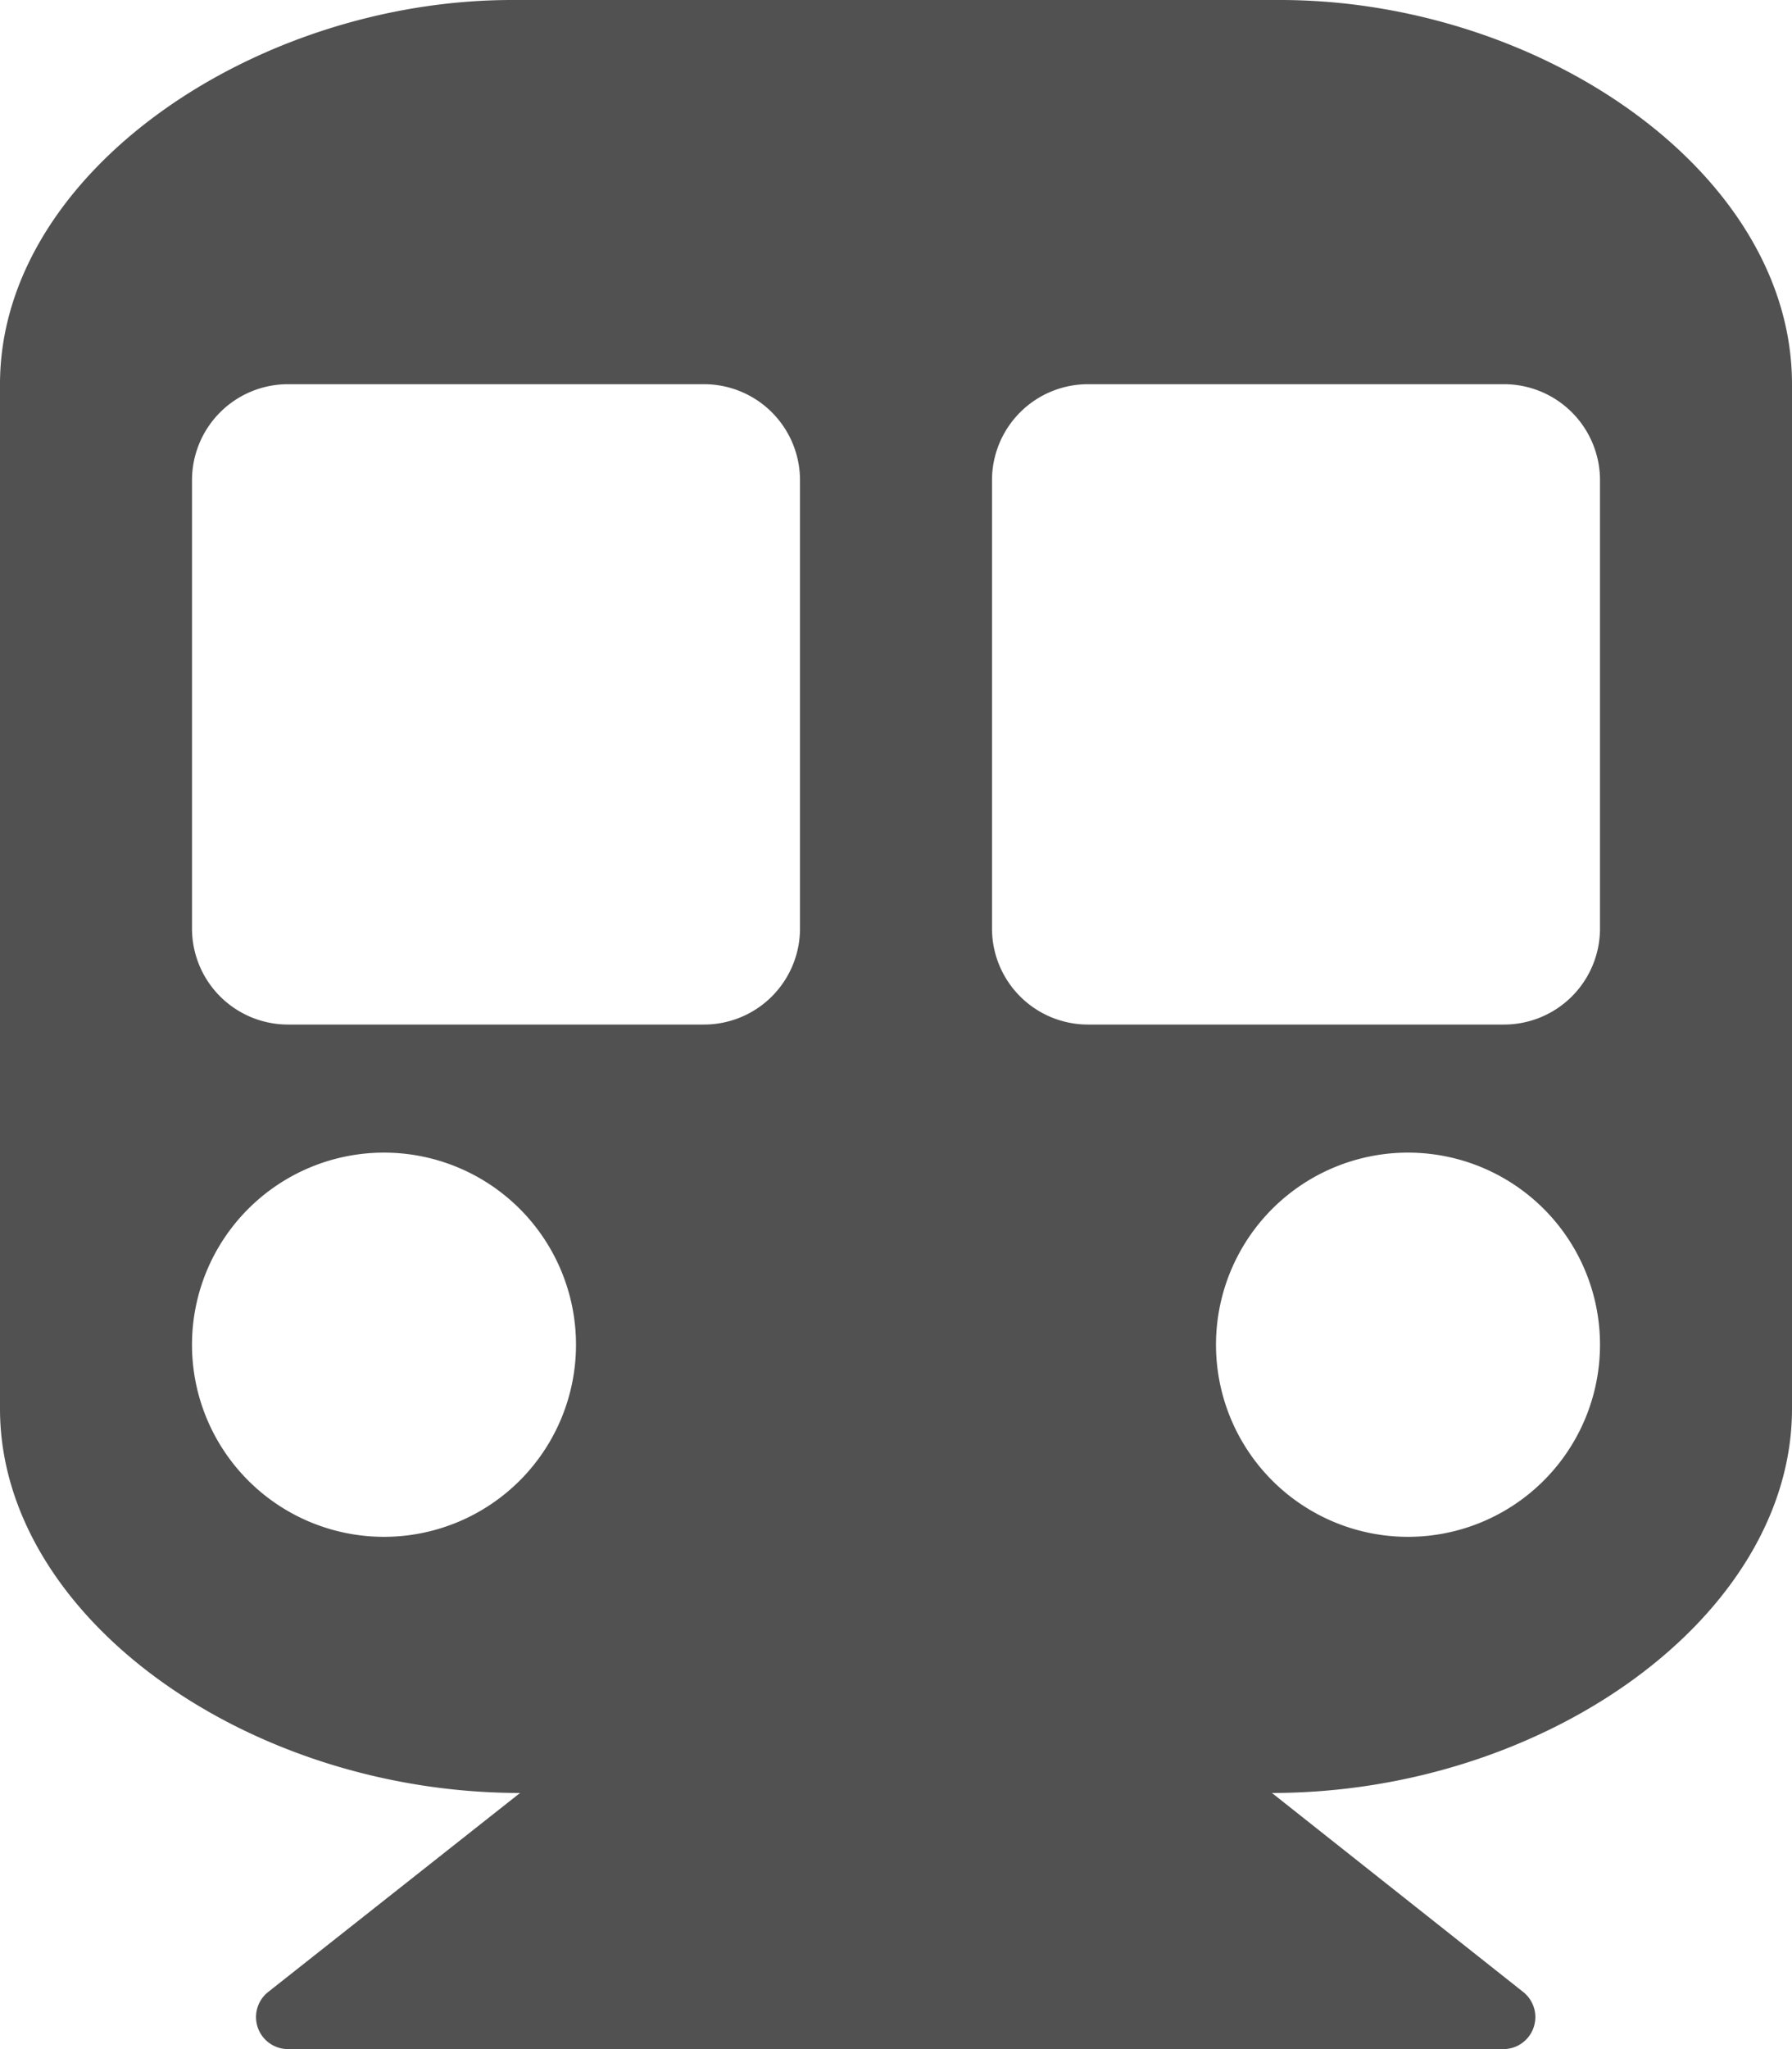
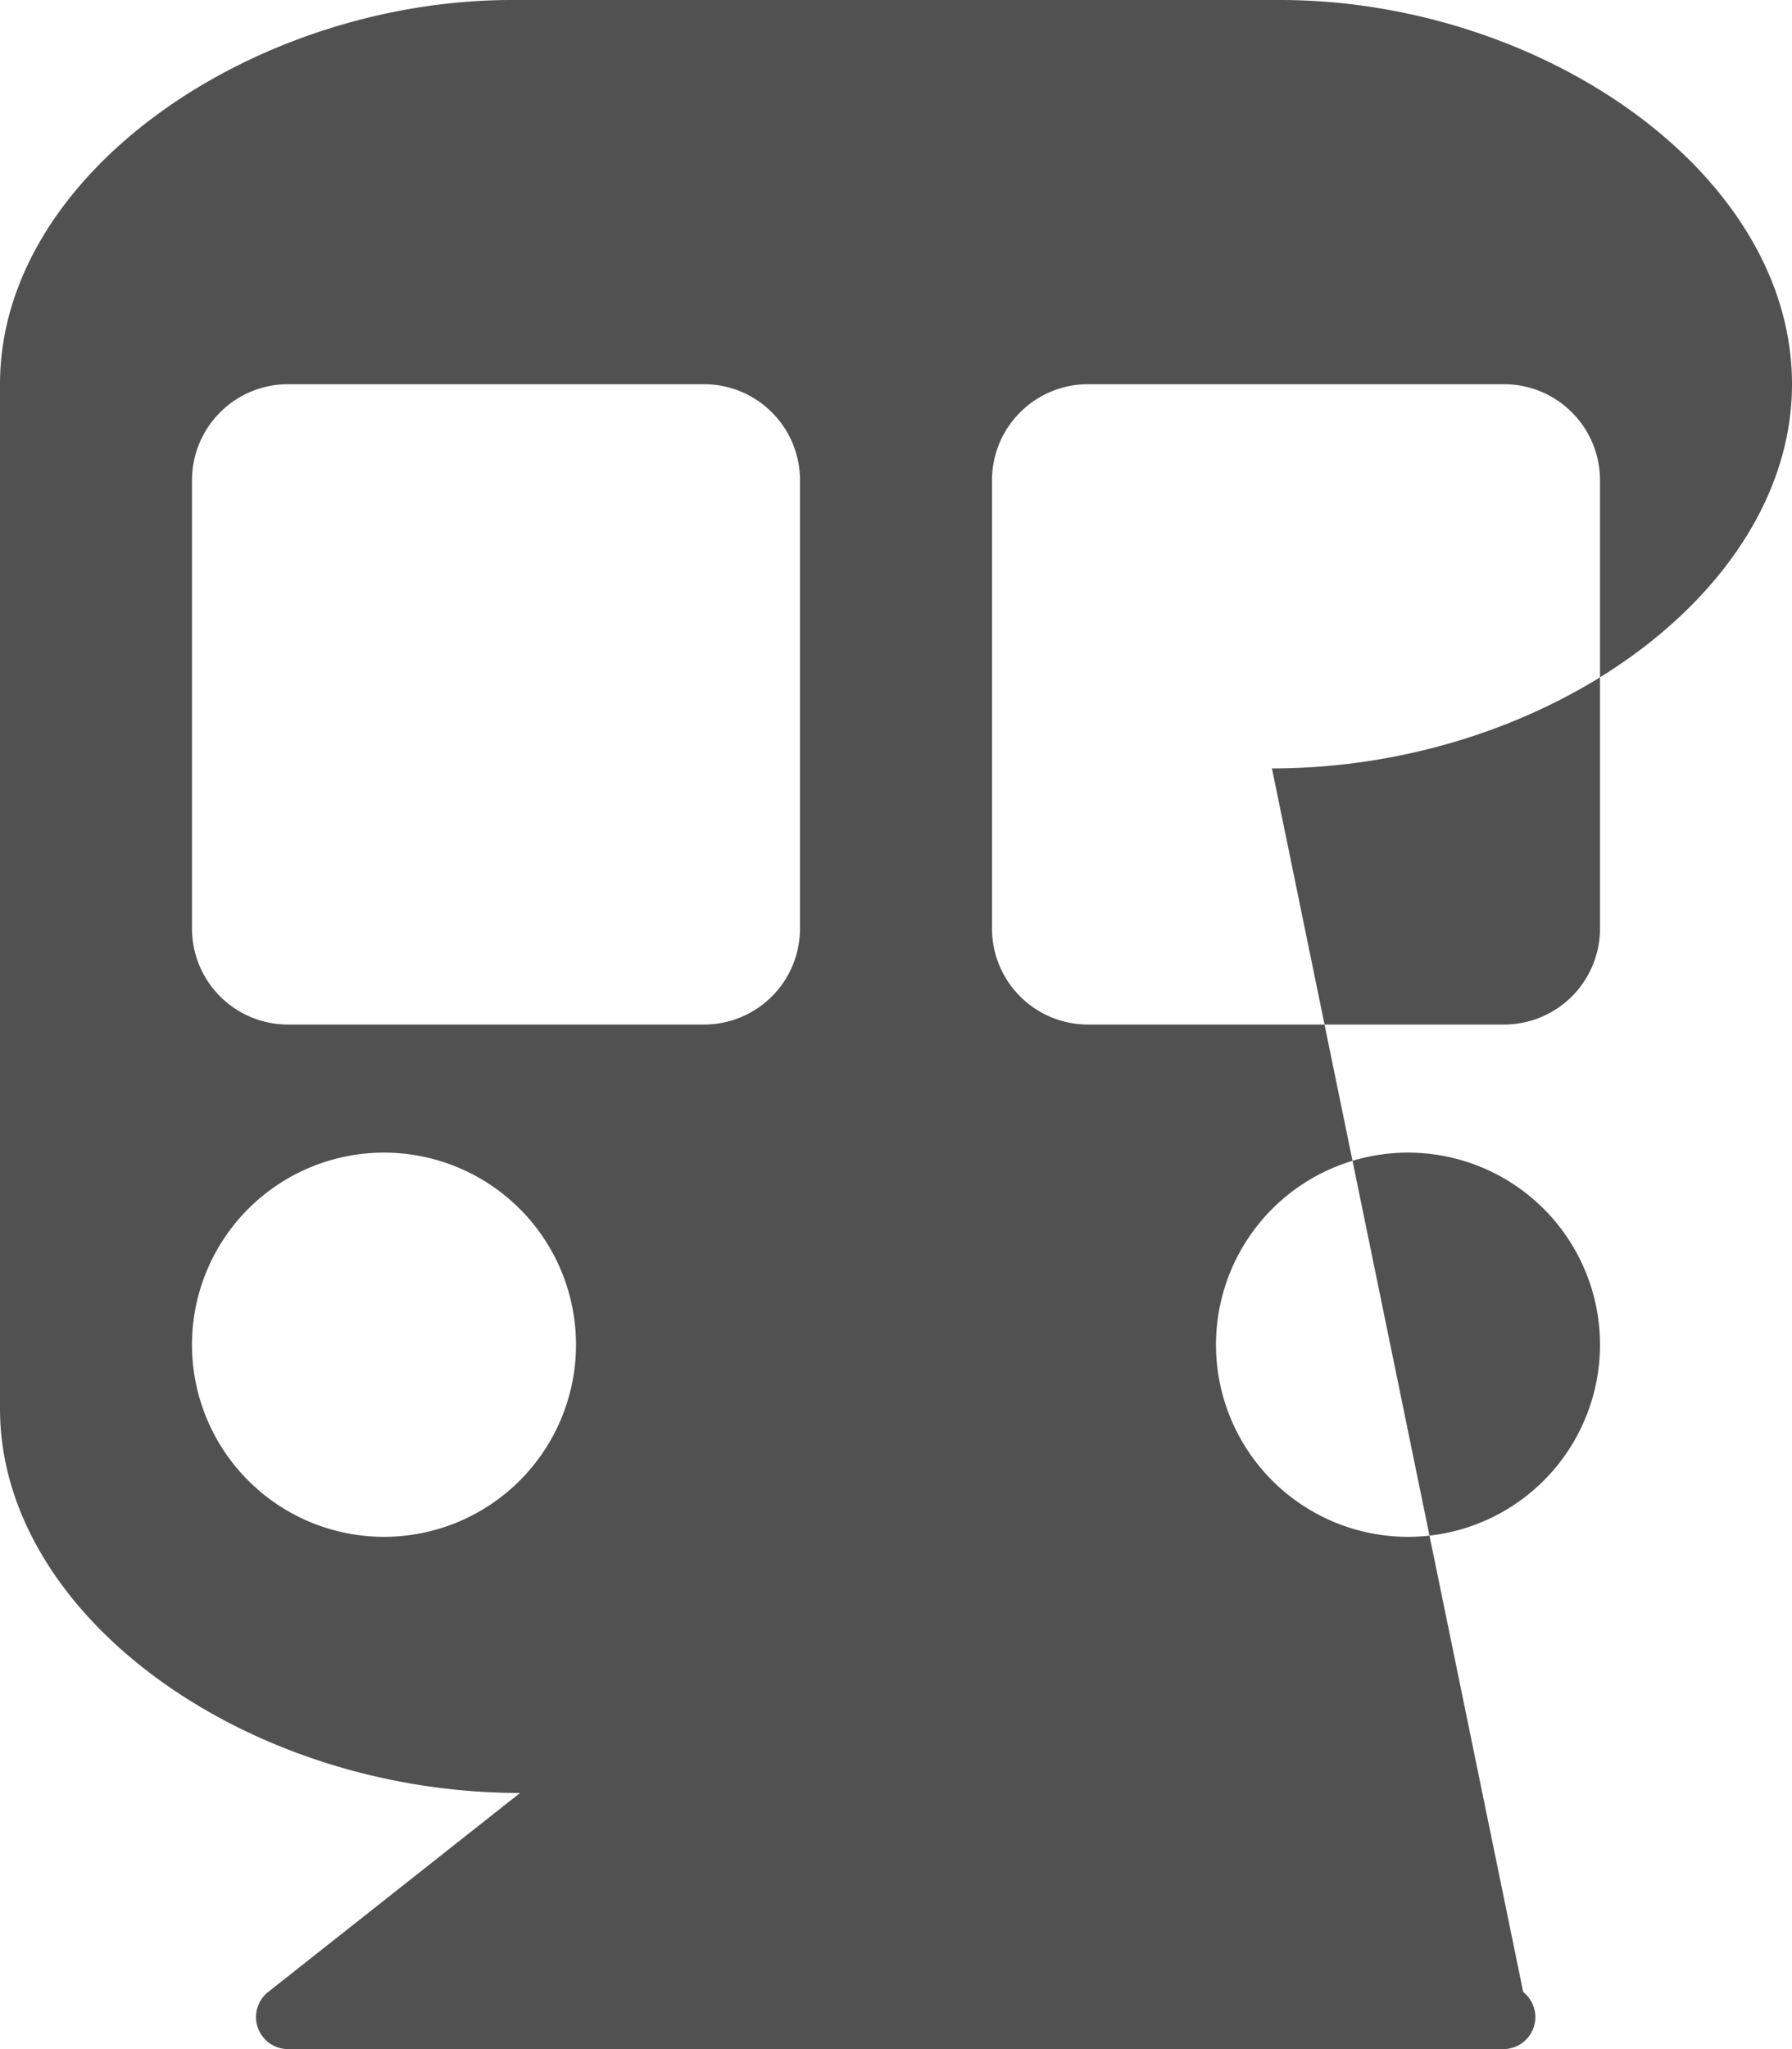
<svg xmlns="http://www.w3.org/2000/svg" width="14" height="16" viewBox="0 0 14 16">
-   <path id="subway" d="M14,3v8c0,1.619-1.926,3-4.063,3L11.9,15.554A.25.25,0,0,1,11.75,16H2.25a.25.25,0,0,1-.155-.446L4.063,14C1.932,14,0,12.624,0,11V3C0,1.343,2,0,4,0h6C12.031,0,14,1.343,14,3ZM6.25,7.25V3.75A.75.75,0,0,0,5.5,3H2.25a.75.75,0,0,0-.75.75v3.5A.75.75,0,0,0,2.25,8H5.5A.75.75,0,0,0,6.25,7.25Zm6.25,0V3.75A.75.75,0,0,0,11.75,3H8.5a.75.75,0,0,0-.75.75v3.5A.75.75,0,0,0,8.5,8h3.25A.75.75,0,0,0,12.5,7.25ZM11,9a1.5,1.5,0,1,0,1.5,1.5A1.5,1.5,0,0,0,11,9ZM3,9a1.5,1.5,0,1,0,1.5,1.5A1.5,1.5,0,0,0,3,9Z" fill="#515151" />
+   <path id="subway" d="M14,3c0,1.619-1.926,3-4.063,3L11.9,15.554A.25.25,0,0,1,11.75,16H2.25a.25.25,0,0,1-.155-.446L4.063,14C1.932,14,0,12.624,0,11V3C0,1.343,2,0,4,0h6C12.031,0,14,1.343,14,3ZM6.25,7.25V3.75A.75.75,0,0,0,5.5,3H2.25a.75.75,0,0,0-.75.75v3.5A.75.75,0,0,0,2.25,8H5.5A.75.75,0,0,0,6.25,7.25Zm6.25,0V3.75A.75.75,0,0,0,11.75,3H8.5a.75.75,0,0,0-.75.75v3.5A.75.75,0,0,0,8.5,8h3.25A.75.75,0,0,0,12.5,7.25ZM11,9a1.5,1.5,0,1,0,1.5,1.5A1.5,1.5,0,0,0,11,9ZM3,9a1.5,1.5,0,1,0,1.5,1.5A1.5,1.5,0,0,0,3,9Z" fill="#515151" />
</svg>